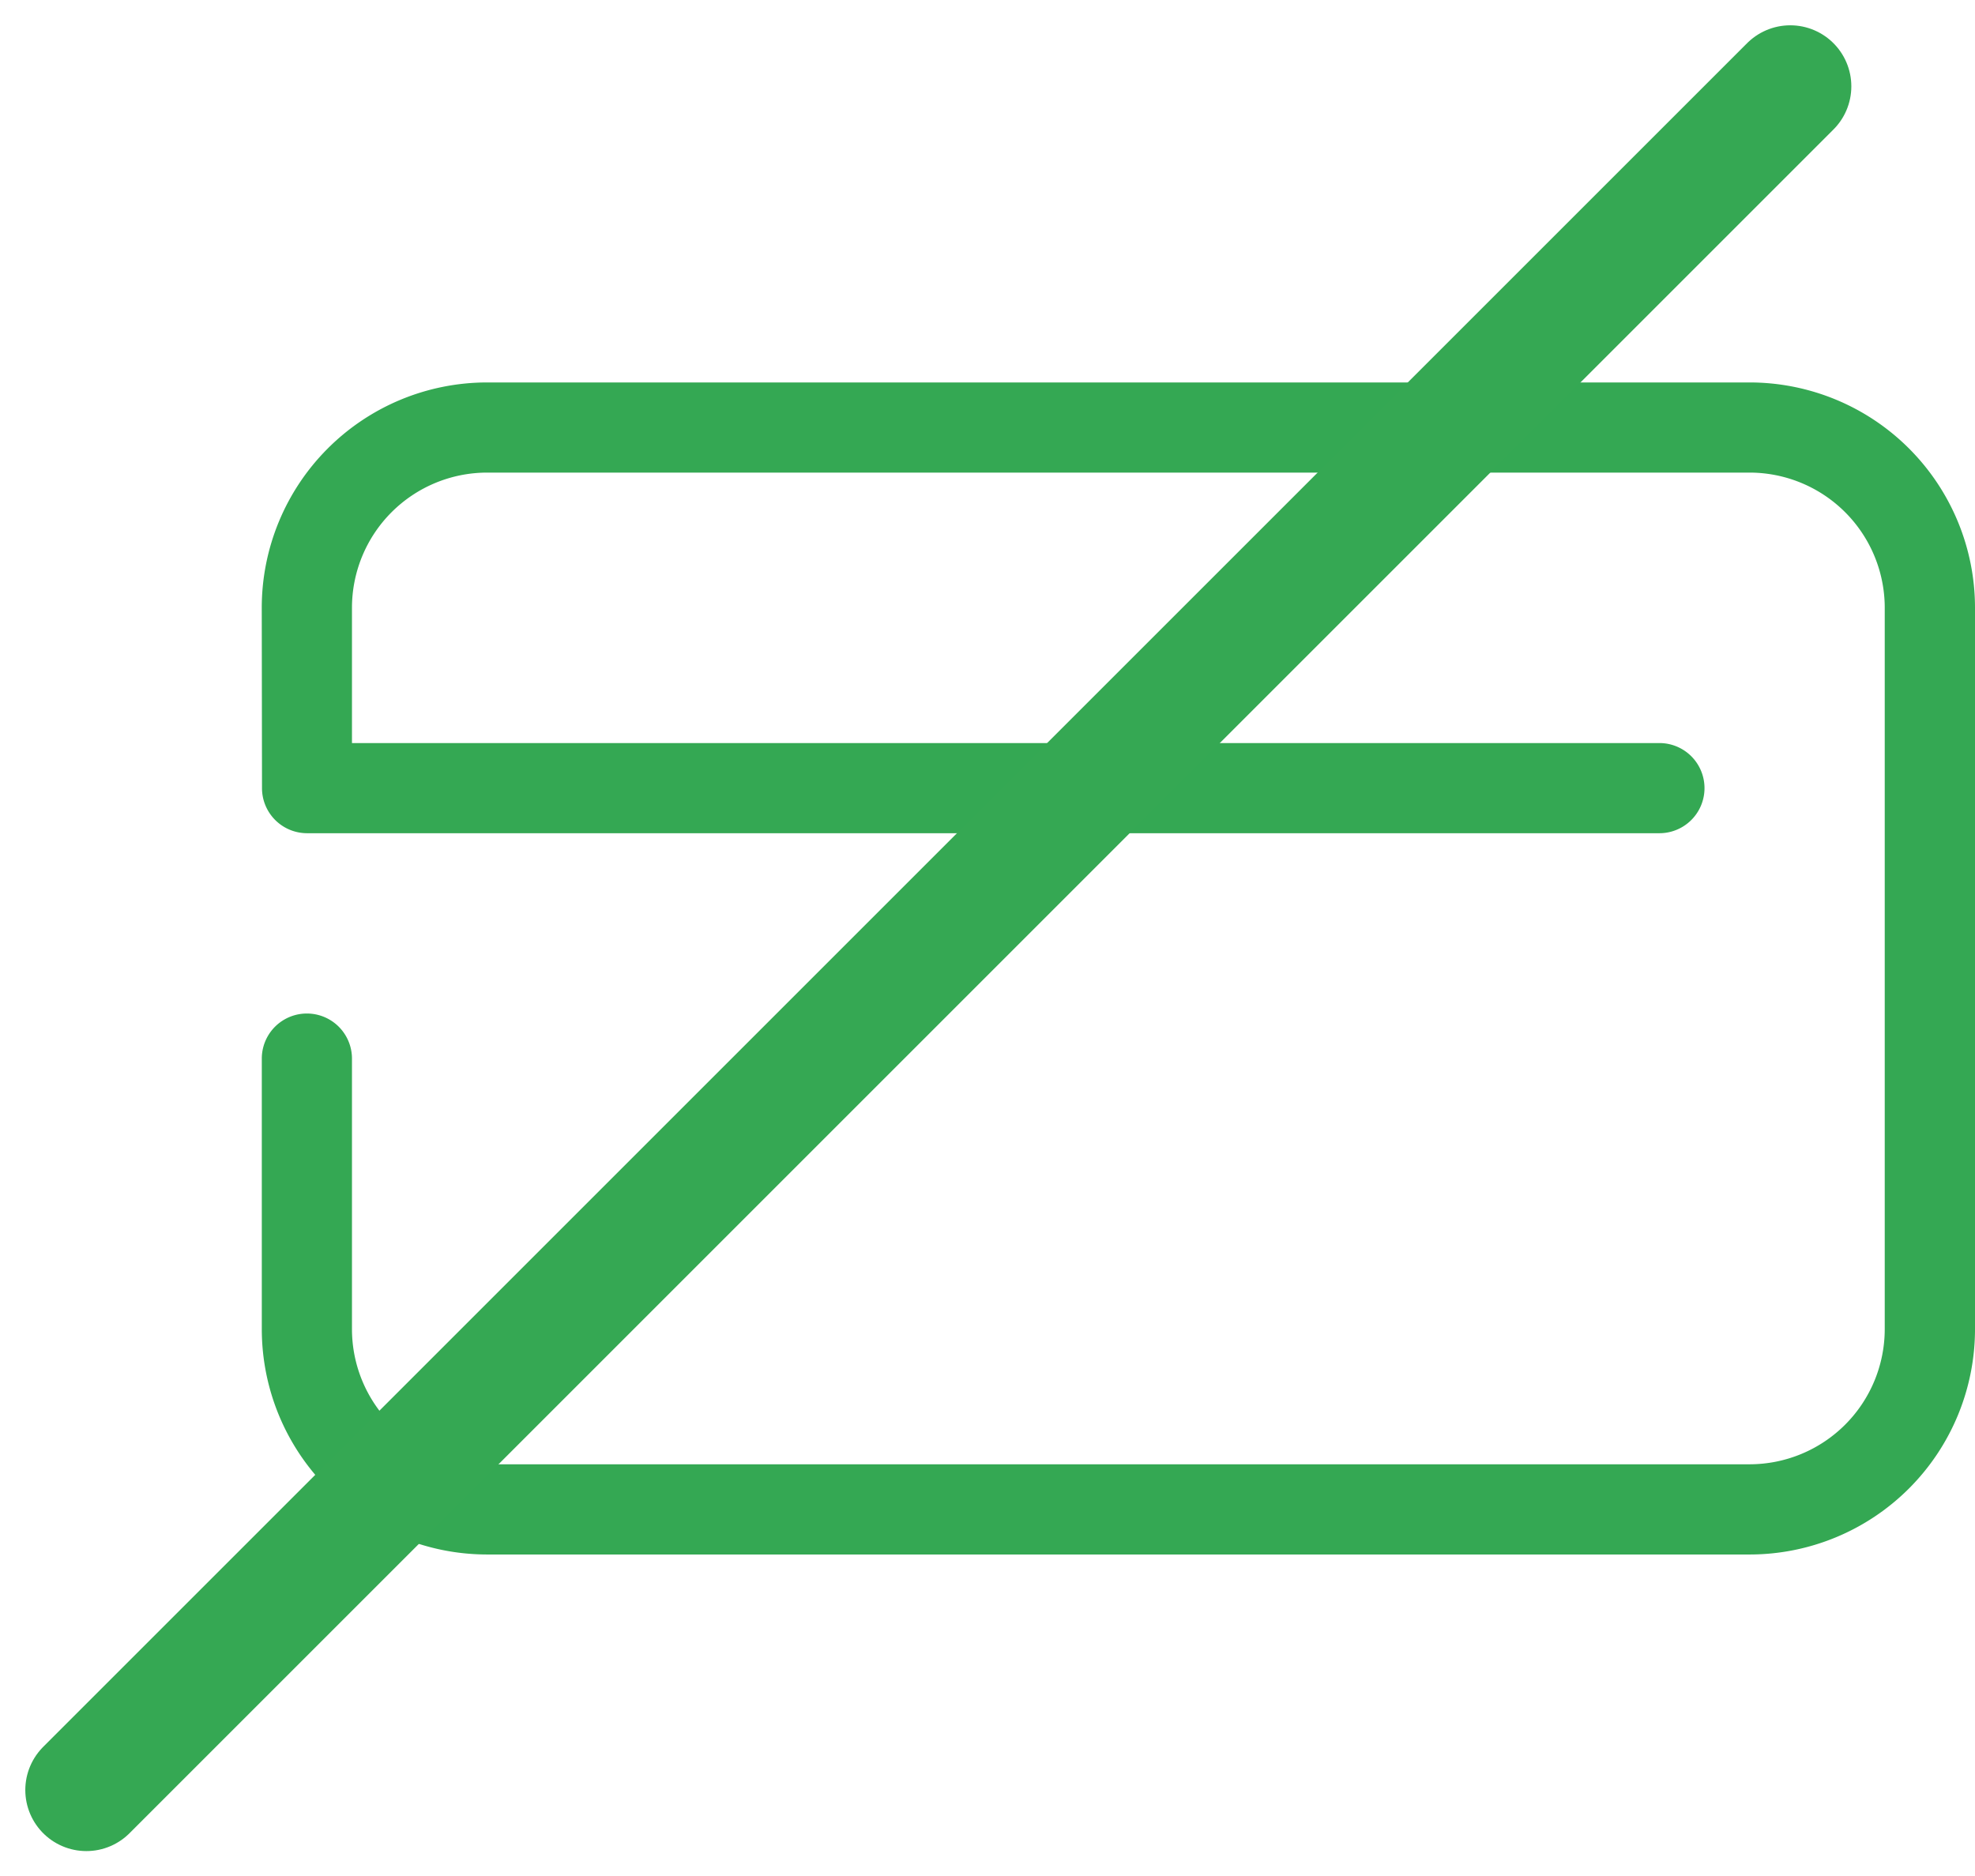
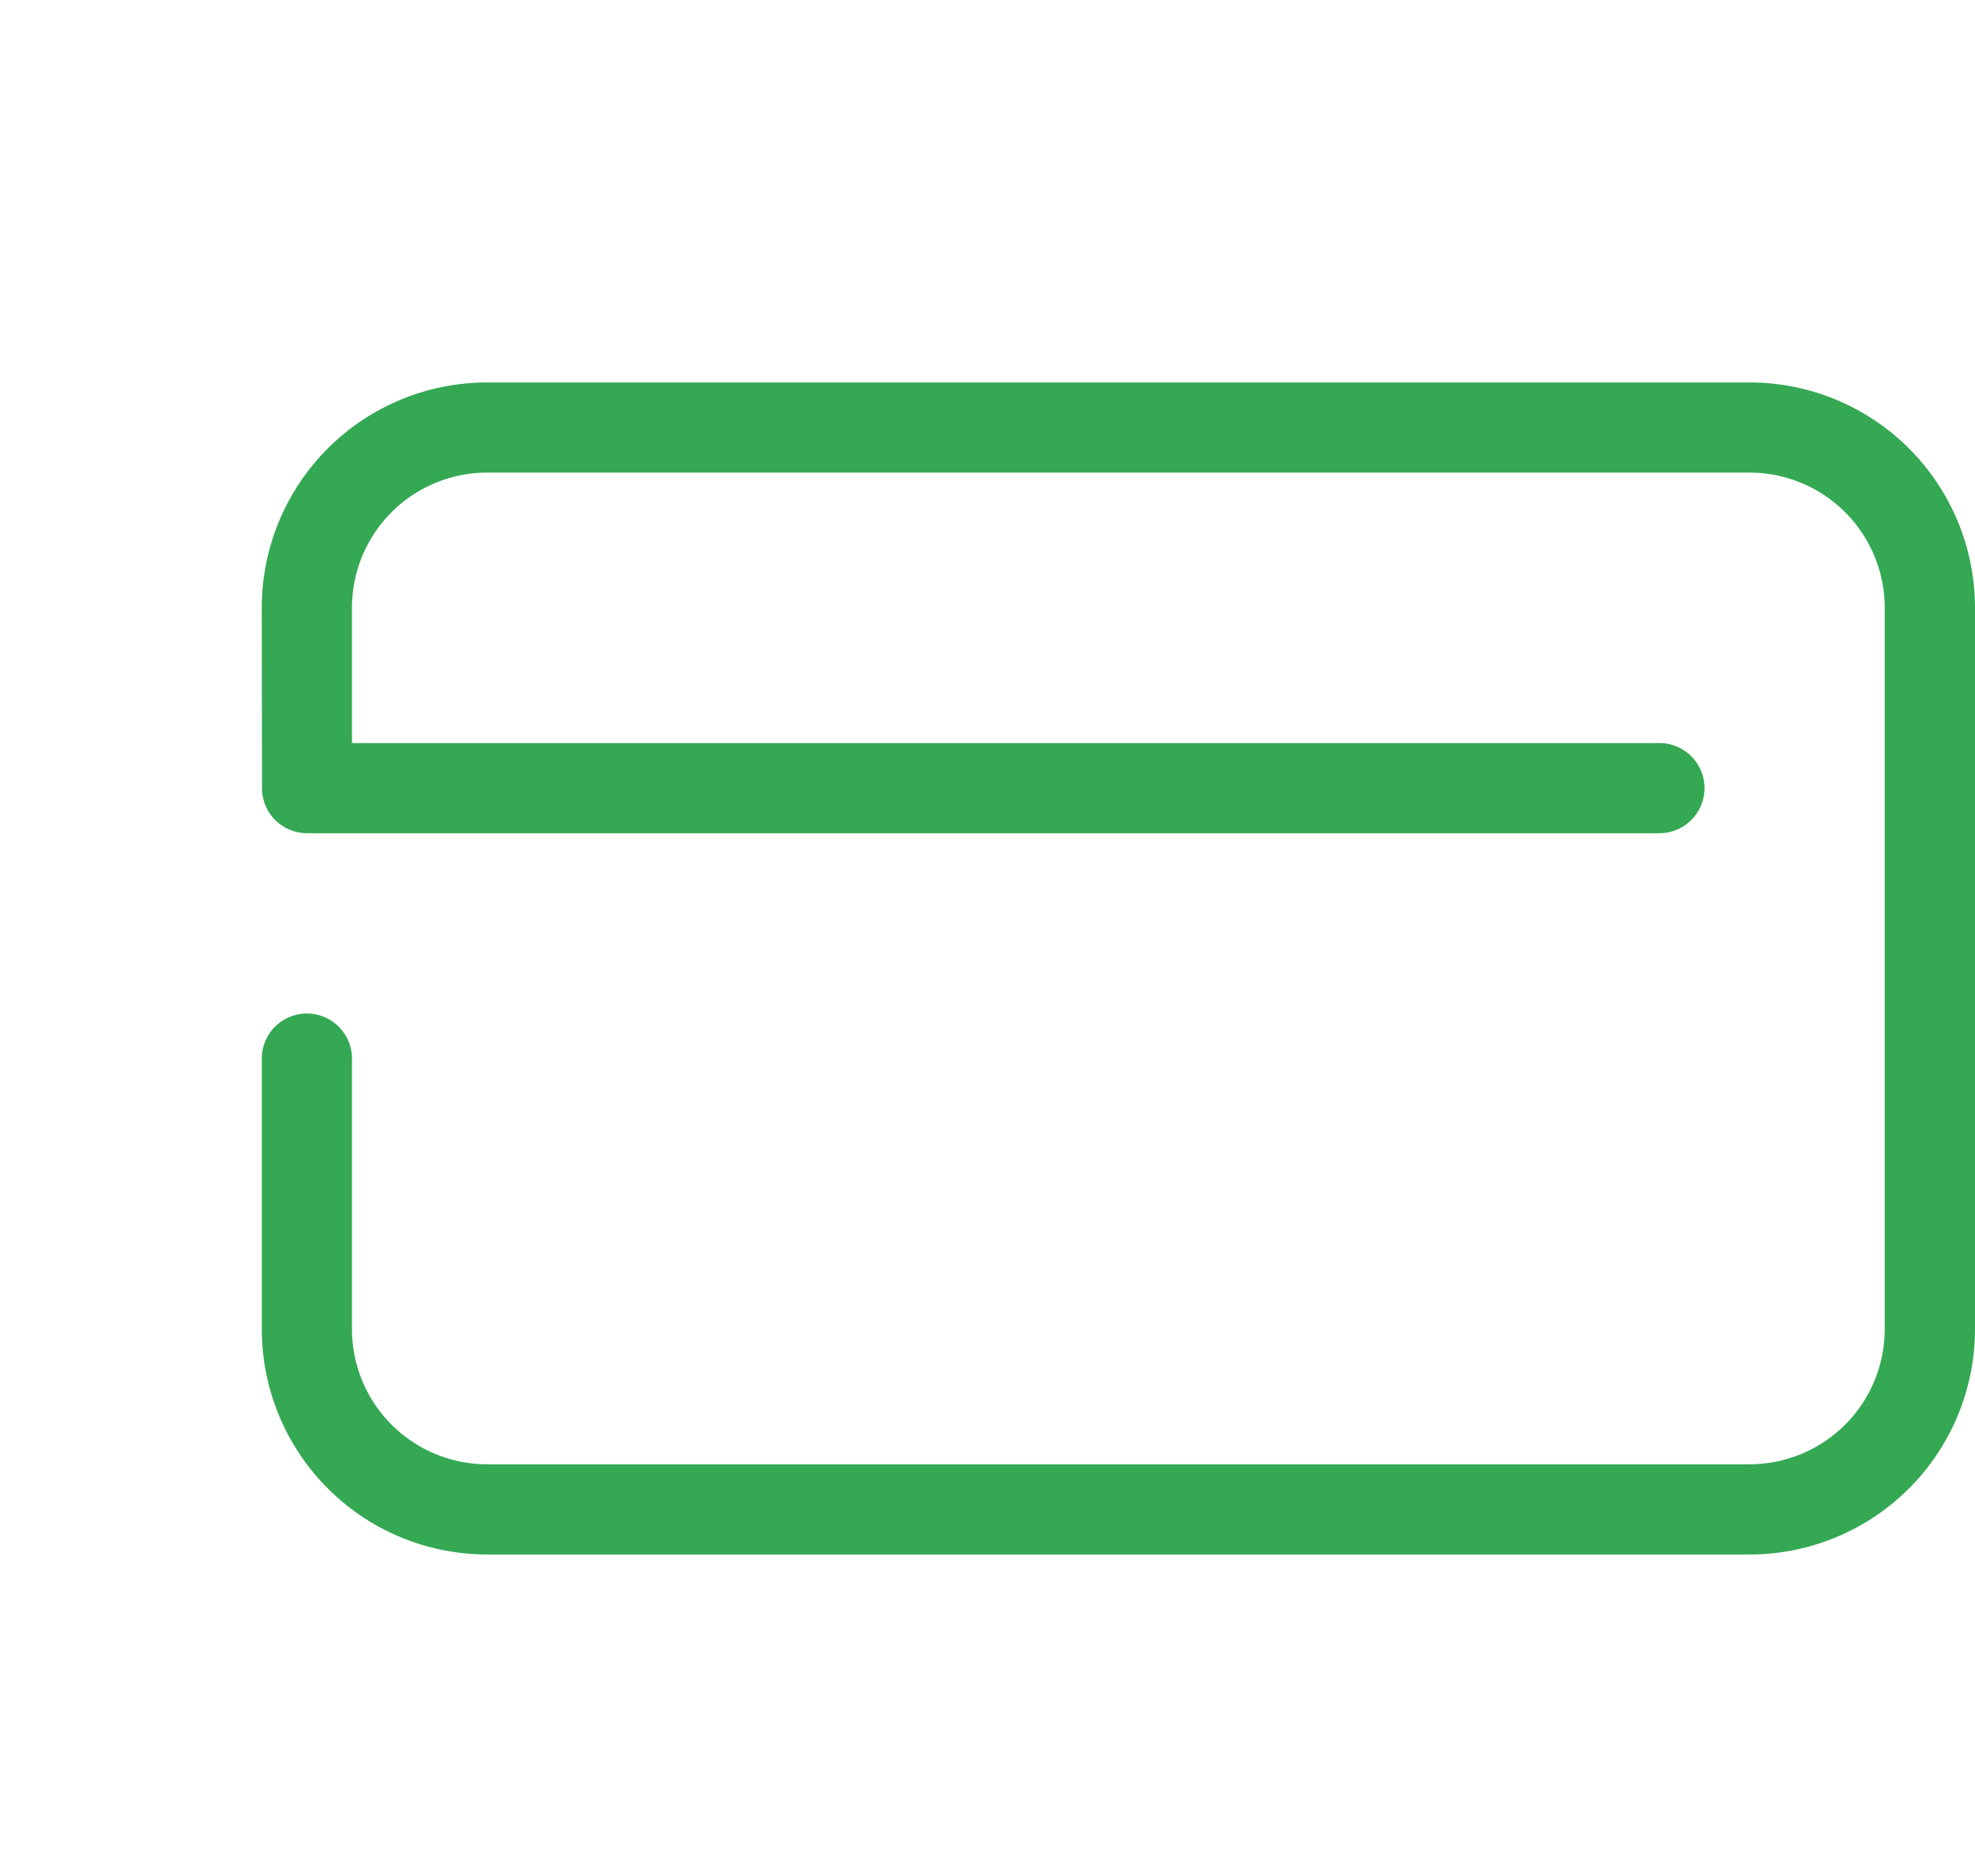
<svg xmlns="http://www.w3.org/2000/svg" viewBox="0 0 40.435 38.421" height="38.421" width="40.435">
  <g transform="translate(-1295.732 -1553.732)" data-sanitized-data-name="Group 66" data-name="Group 66" id="Group_66">
    <path fill-rule="evenodd" fill="#34a853" transform="translate(1283.519 1523.222)" d="M17.572,42.956a4.615,4.615,0,0,1,4.615-4.615H48.033a4.615,4.615,0,0,1,4.615,4.615V57.725a4.615,4.615,0,0,1-4.615,4.615H22.188a4.615,4.615,0,0,1-4.615-4.615V52.186a.923.923,0,1,1,1.846,0v5.538a2.769,2.769,0,0,0,2.769,2.769H48.033A2.769,2.769,0,0,0,50.8,57.725V42.956a2.769,2.769,0,0,0-2.769-2.769H22.188a2.769,2.769,0,0,0-2.769,2.769v2.769H46.187a.923.923,0,0,1,0,1.846H18.5a.923.923,0,0,1-.923-.923Z" id="atm_money_payment_finance_pay_credit_card_debit_card_icon_256742" />
-     <line stroke-width="2.5" stroke-linecap="round" stroke="#35a853" fill="none" transform="translate(1297.5 1555.5)" x2="34.885" y1="34.885" data-sanitized-data-name="Line 3" data-name="Line 3" id="Line_3" />
  </g>
</svg>